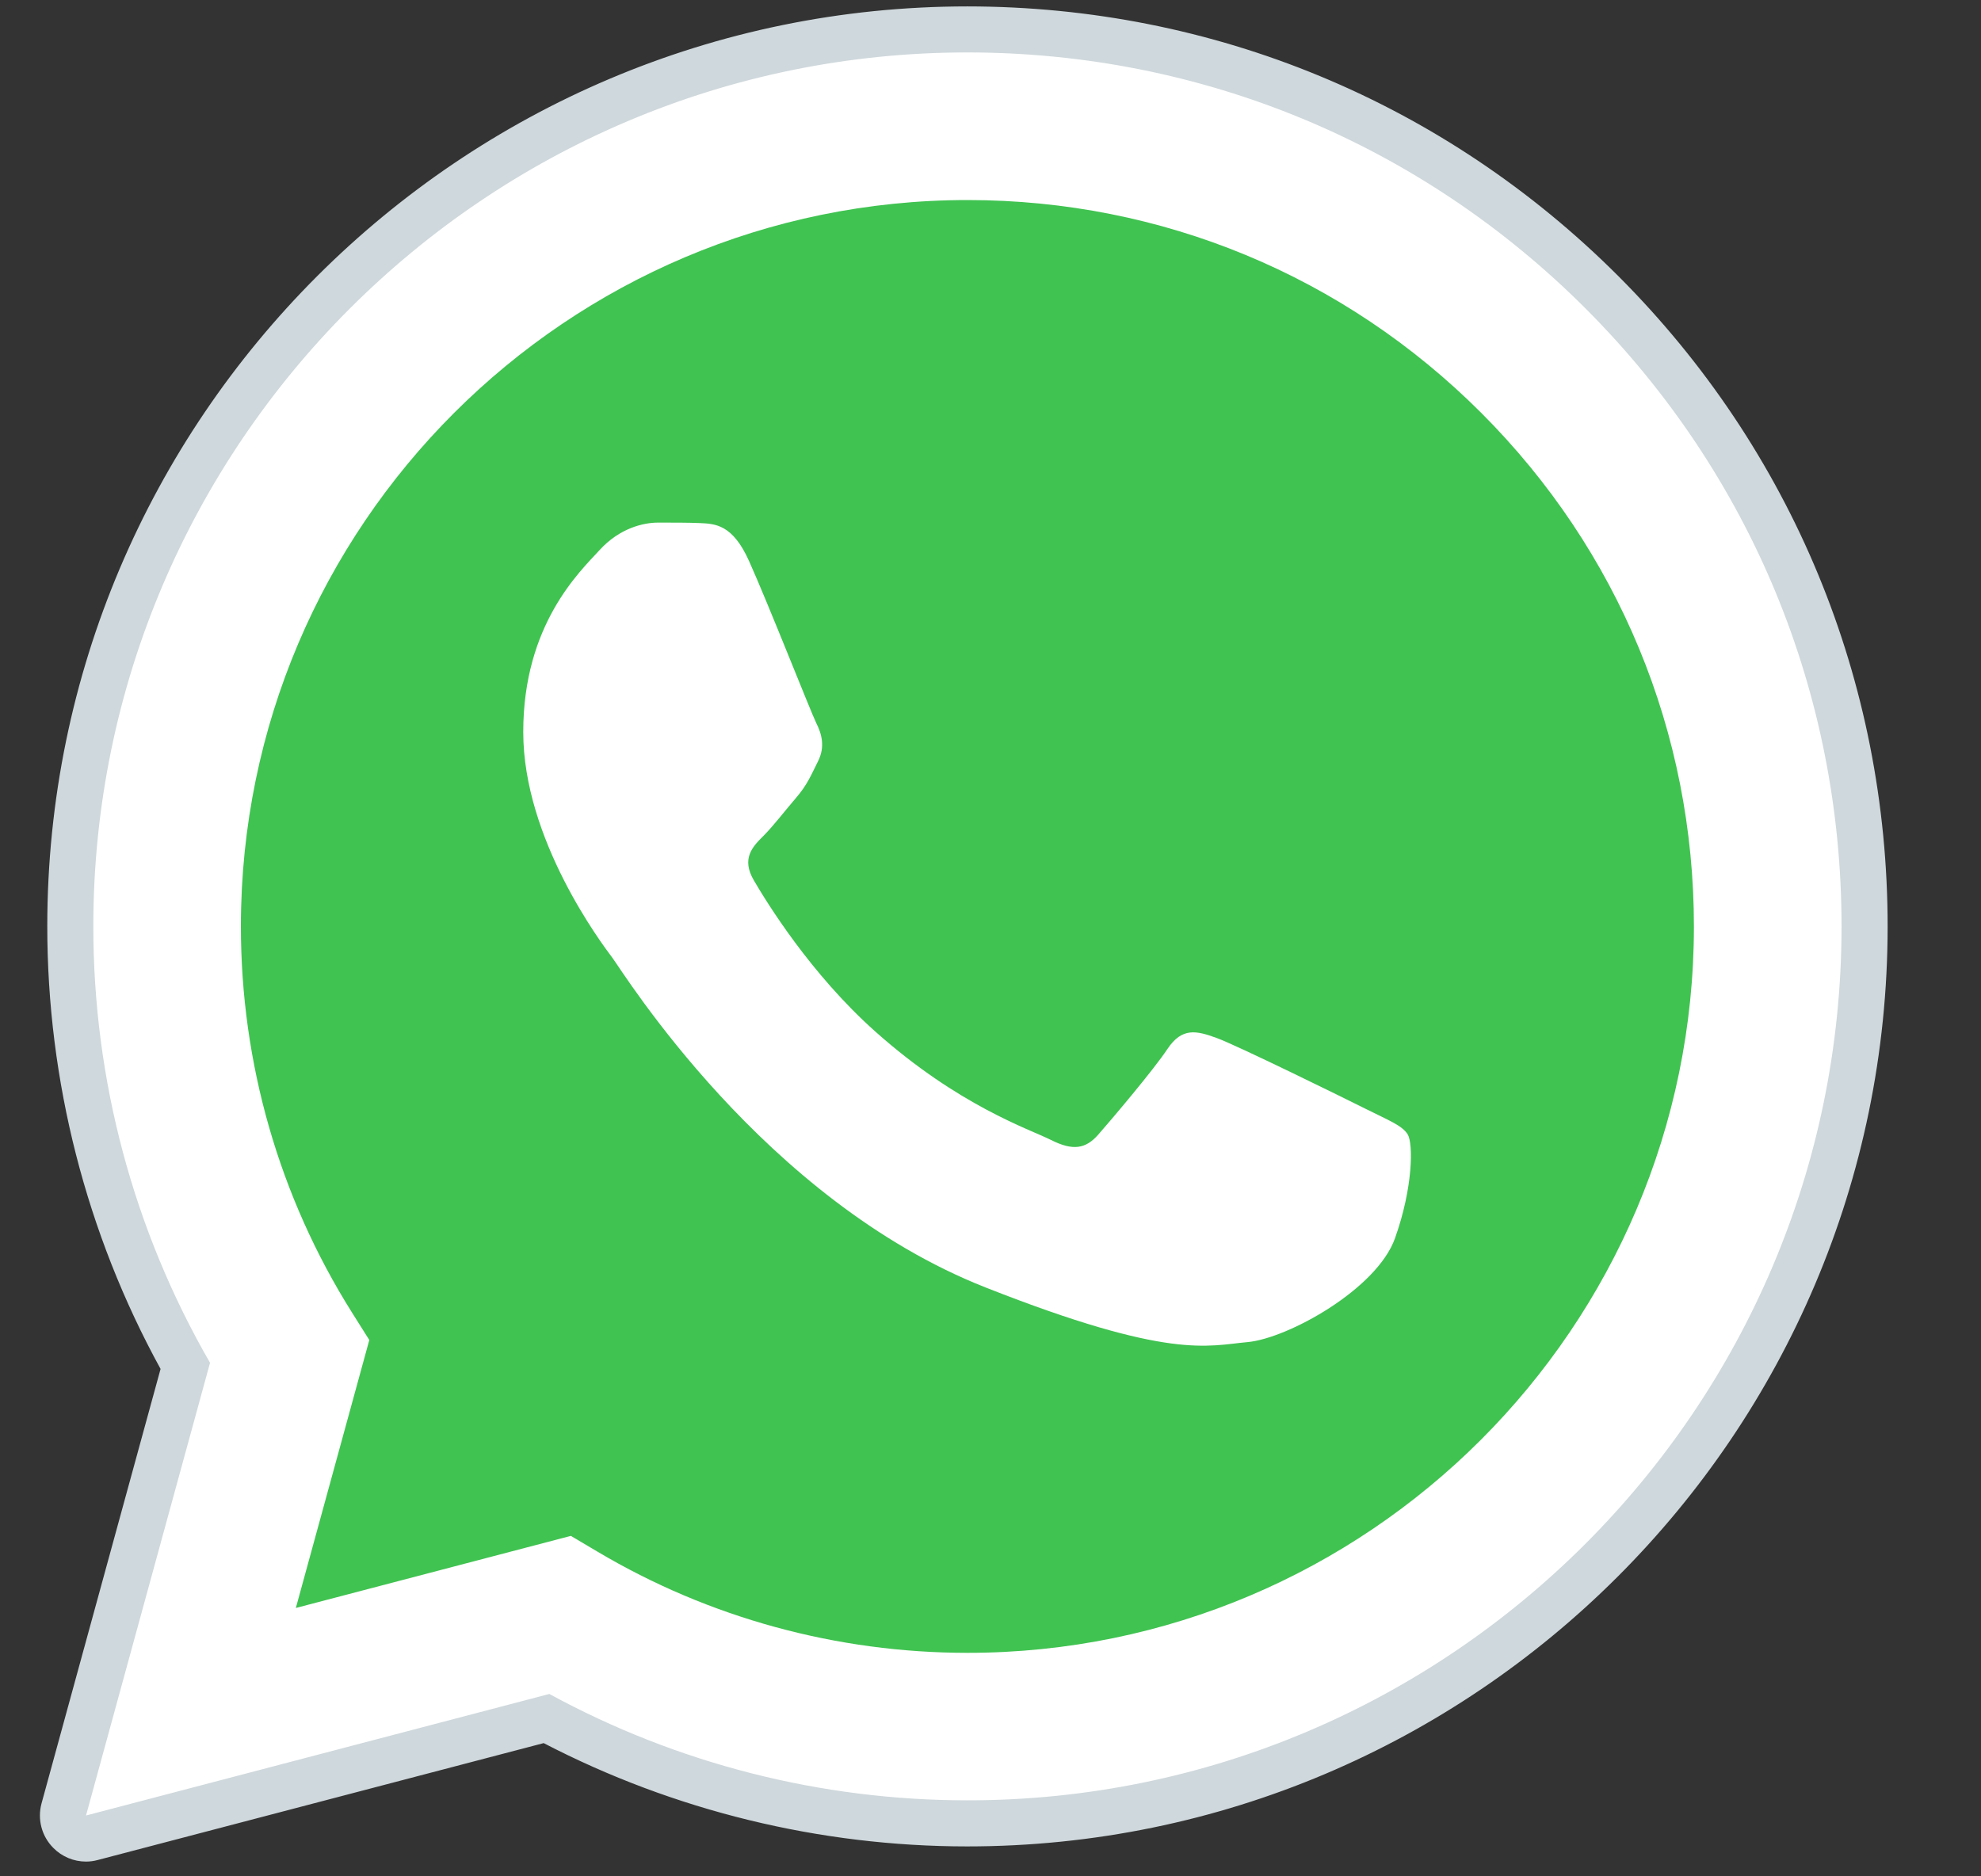
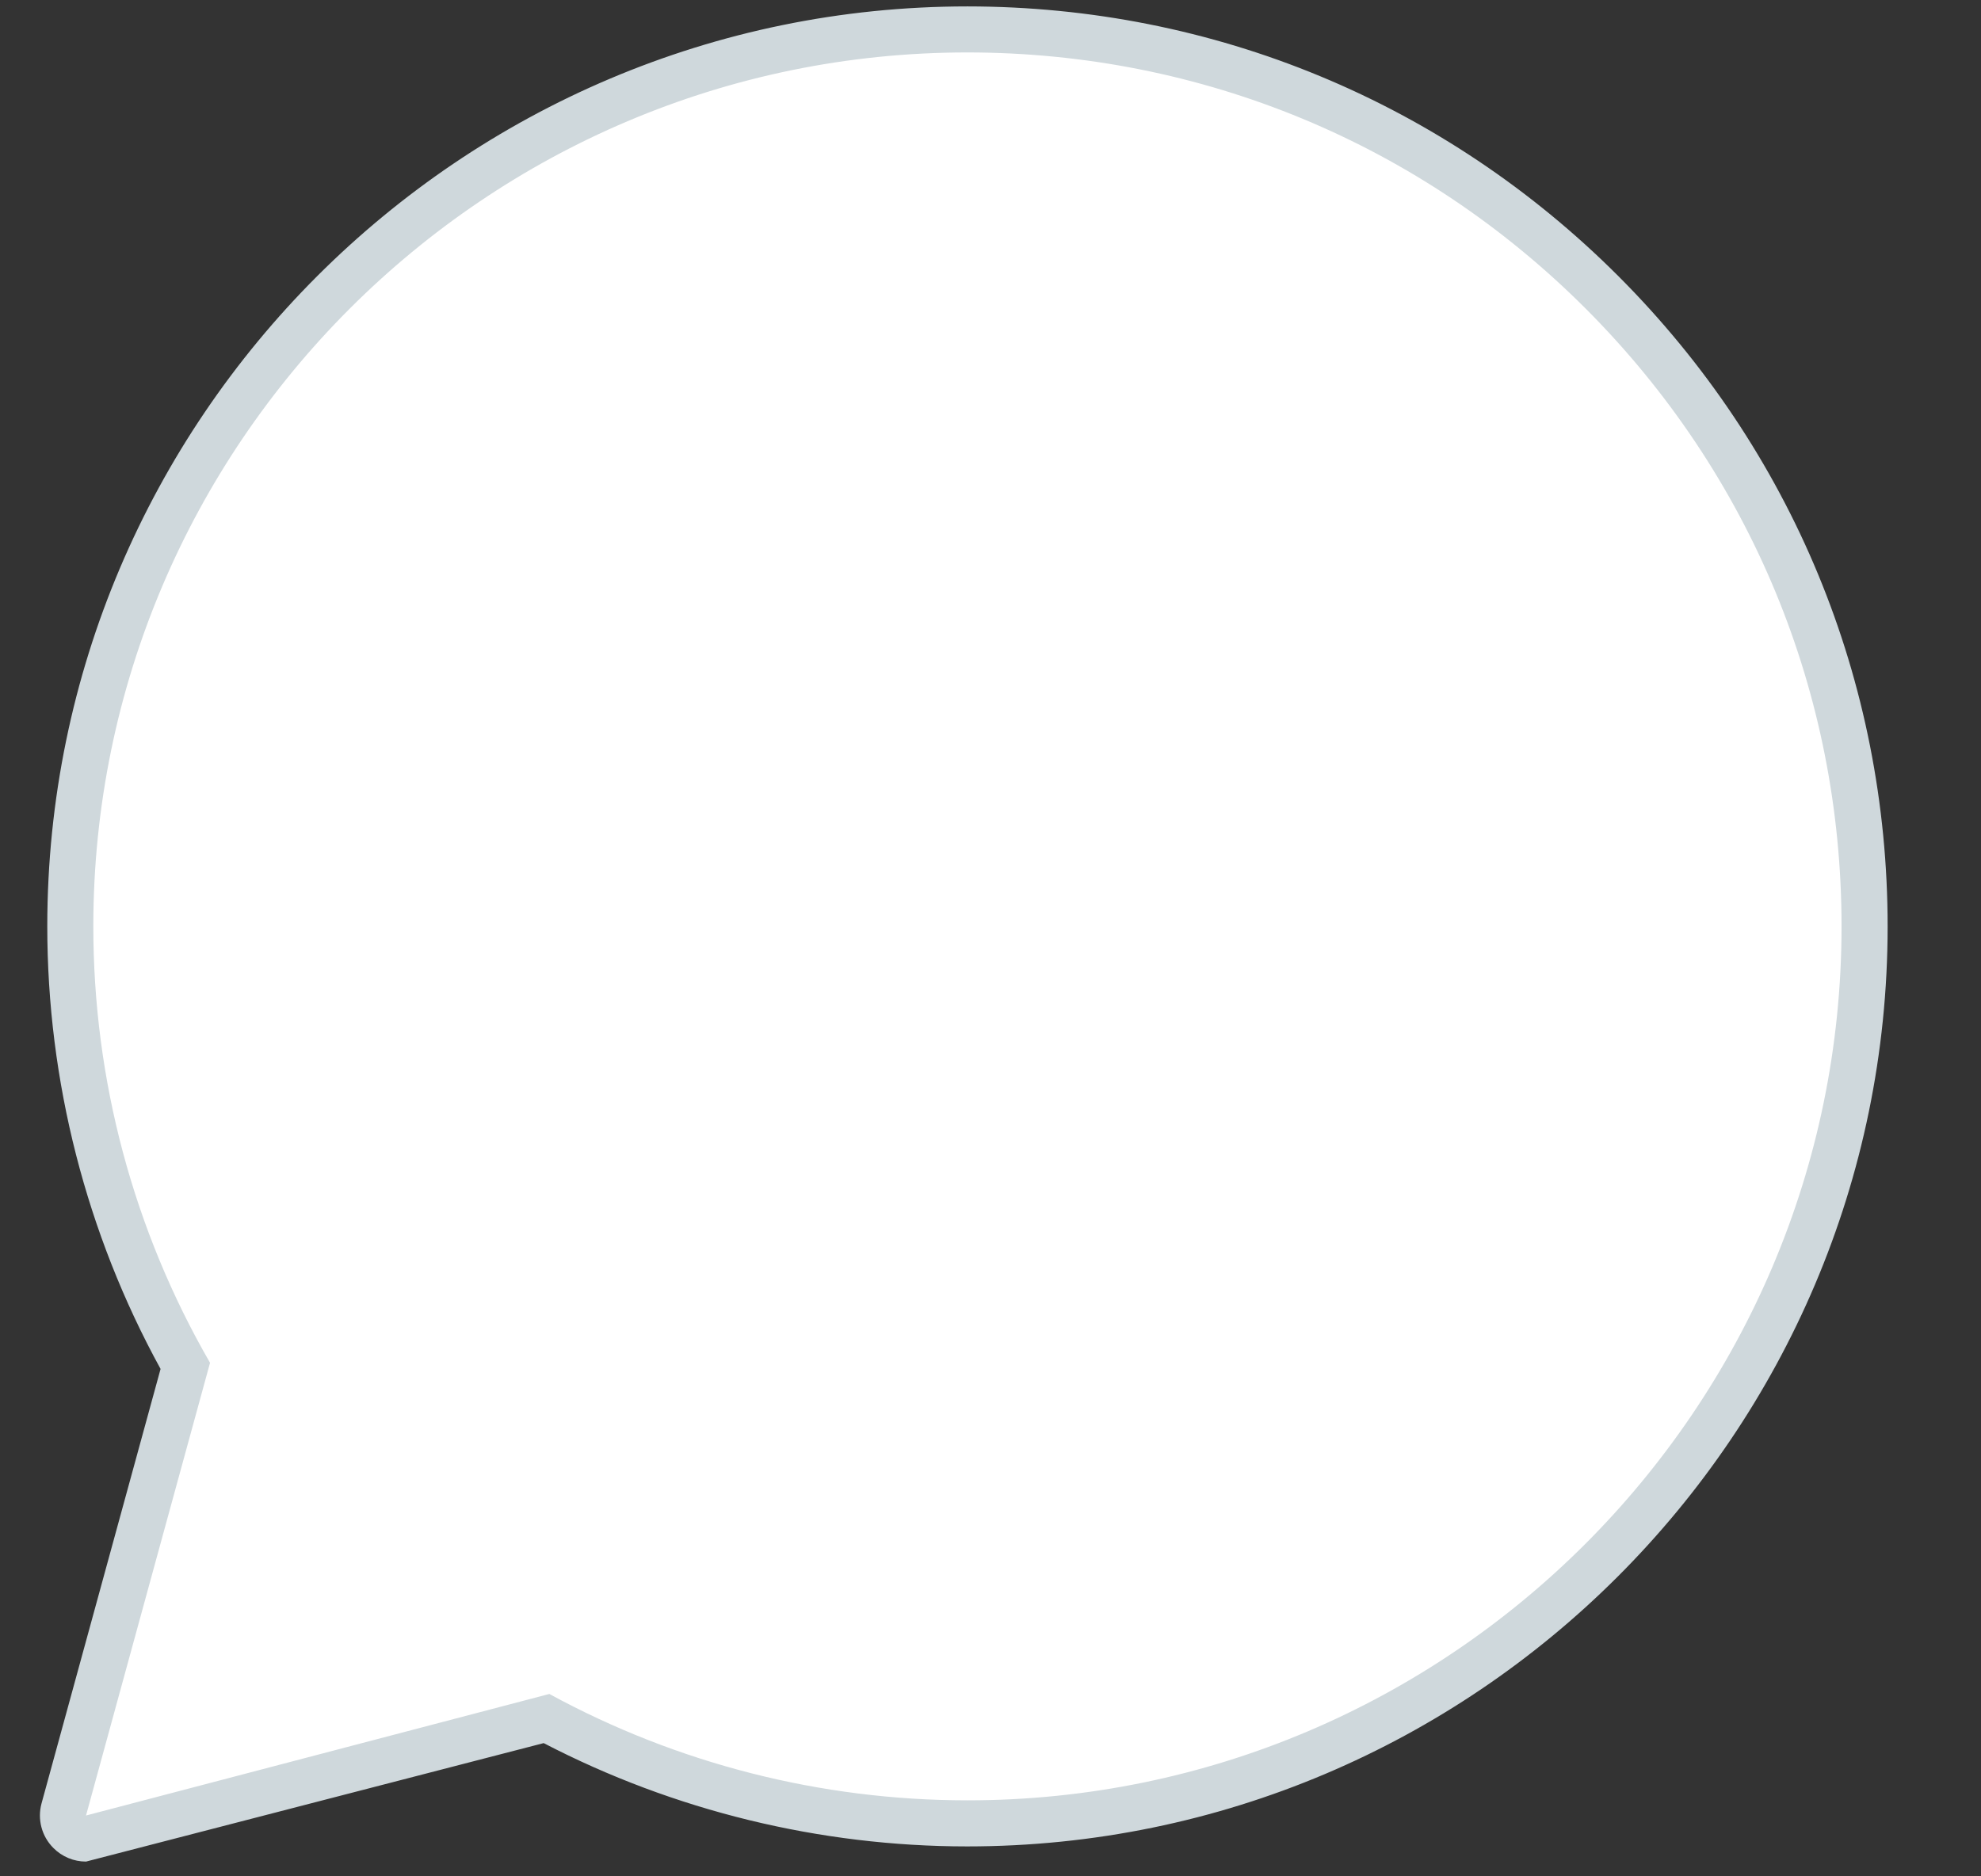
<svg xmlns="http://www.w3.org/2000/svg" width="38" height="36" viewBox="0 0 38 36" fill="none">
  <rect x="0" y="0" width="38" height="36" fill="#333333" stroke="none" />
  <path d="M1.649 34.833L4.029 26.147C2.561 23.605 1.789 20.721 1.79 17.767C1.794 8.525 9.315 1.006 18.558 1.006C23.043 1.008 27.252 2.754 30.418 5.922C33.583 9.091 35.326 13.301 35.324 17.78C35.321 27.022 27.799 34.542 18.558 34.542H18.55C15.745 34.541 12.987 33.837 10.538 32.501L1.649 34.833Z" fill="white" />
  <path d="M1.65 35.274C1.533 35.274 1.42 35.228 1.336 35.143C1.226 35.031 1.183 34.868 1.224 34.717L3.555 26.207C2.11 23.641 1.348 20.727 1.349 17.768C1.353 8.282 9.072 0.565 18.558 0.565C23.159 0.567 27.482 2.359 30.731 5.61C33.98 8.863 35.768 13.185 35.766 17.78C35.763 27.266 28.043 34.984 18.558 34.984C15.742 34.983 12.955 34.288 10.483 32.973L1.762 35.259C1.725 35.27 1.688 35.274 1.65 35.274Z" fill="white" />
-   <path d="M18.558 1.006C23.043 1.008 27.252 2.754 30.418 5.922C33.583 9.091 35.326 13.301 35.325 17.78C35.321 27.022 27.799 34.542 18.558 34.542H18.551C15.745 34.541 12.987 33.837 10.538 32.501L1.65 34.833L4.029 26.147C2.561 23.605 1.789 20.721 1.79 17.767C1.794 8.525 9.315 1.006 18.558 1.006ZM18.558 0.123C8.829 0.123 0.911 8.038 0.907 17.767C0.906 20.741 1.657 23.671 3.08 26.265L0.797 34.6C0.714 34.905 0.799 35.23 1.022 35.454C1.189 35.624 1.416 35.717 1.65 35.717C1.725 35.717 1.8 35.707 1.874 35.687L10.429 33.444C12.926 34.741 15.726 35.425 18.551 35.426C28.286 35.426 36.204 27.511 36.209 17.781C36.21 13.066 34.376 8.633 31.044 5.298C27.71 1.963 23.276 0.125 18.558 0.123Z" fill="#CFD8DC" />
-   <path d="M28.415 7.923C25.784 5.29 22.286 3.839 18.562 3.838C10.876 3.838 4.624 10.087 4.621 17.768C4.62 20.401 5.356 22.963 6.752 25.183L7.084 25.71L5.675 30.851L10.95 29.468L11.46 29.77C13.598 31.04 16.052 31.711 18.553 31.712H18.558C26.239 31.712 32.491 25.462 32.493 17.779C32.494 14.057 31.047 10.556 28.415 7.923Z" fill="#40C351" />
+   <path d="M18.558 1.006C23.043 1.008 27.252 2.754 30.418 5.922C33.583 9.091 35.326 13.301 35.325 17.78C35.321 27.022 27.799 34.542 18.558 34.542H18.551C15.745 34.541 12.987 33.837 10.538 32.501L1.65 34.833L4.029 26.147C2.561 23.605 1.789 20.721 1.79 17.767C1.794 8.525 9.315 1.006 18.558 1.006ZM18.558 0.123C8.829 0.123 0.911 8.038 0.907 17.767C0.906 20.741 1.657 23.671 3.08 26.265L0.797 34.6C0.714 34.905 0.799 35.23 1.022 35.454C1.189 35.624 1.416 35.717 1.65 35.717L10.429 33.444C12.926 34.741 15.726 35.425 18.551 35.426C28.286 35.426 36.204 27.511 36.209 17.781C36.21 13.066 34.376 8.633 31.044 5.298C27.71 1.963 23.276 0.125 18.558 0.123Z" fill="#CFD8DC" />
  <path fill-rule="evenodd" clip-rule="evenodd" d="M14.367 10.761C14.053 10.063 13.723 10.049 13.423 10.036C13.179 10.026 12.9 10.027 12.621 10.027C12.342 10.027 11.888 10.132 11.504 10.551C11.119 10.971 10.037 11.984 10.037 14.045C10.037 16.106 11.538 18.098 11.747 18.377C11.957 18.656 14.646 23.022 18.904 24.701C22.443 26.097 23.163 25.819 23.932 25.75C24.7 25.68 26.41 24.737 26.759 23.758C27.108 22.78 27.108 21.942 27.004 21.767C26.899 21.592 26.62 21.488 26.201 21.277C25.783 21.067 23.722 20.054 23.338 19.915C22.954 19.775 22.675 19.706 22.395 20.125C22.116 20.544 21.313 21.488 21.069 21.767C20.824 22.047 20.579 22.082 20.161 21.872C19.742 21.662 18.393 21.22 16.792 19.793C15.546 18.683 14.706 17.311 14.461 16.892C14.216 16.473 14.434 16.246 14.645 16.037C14.833 15.849 15.063 15.548 15.274 15.303C15.483 15.059 15.553 14.884 15.692 14.605C15.832 14.325 15.762 14.08 15.657 13.871C15.553 13.661 14.739 11.589 14.367 10.761Z" fill="white" />
</svg>